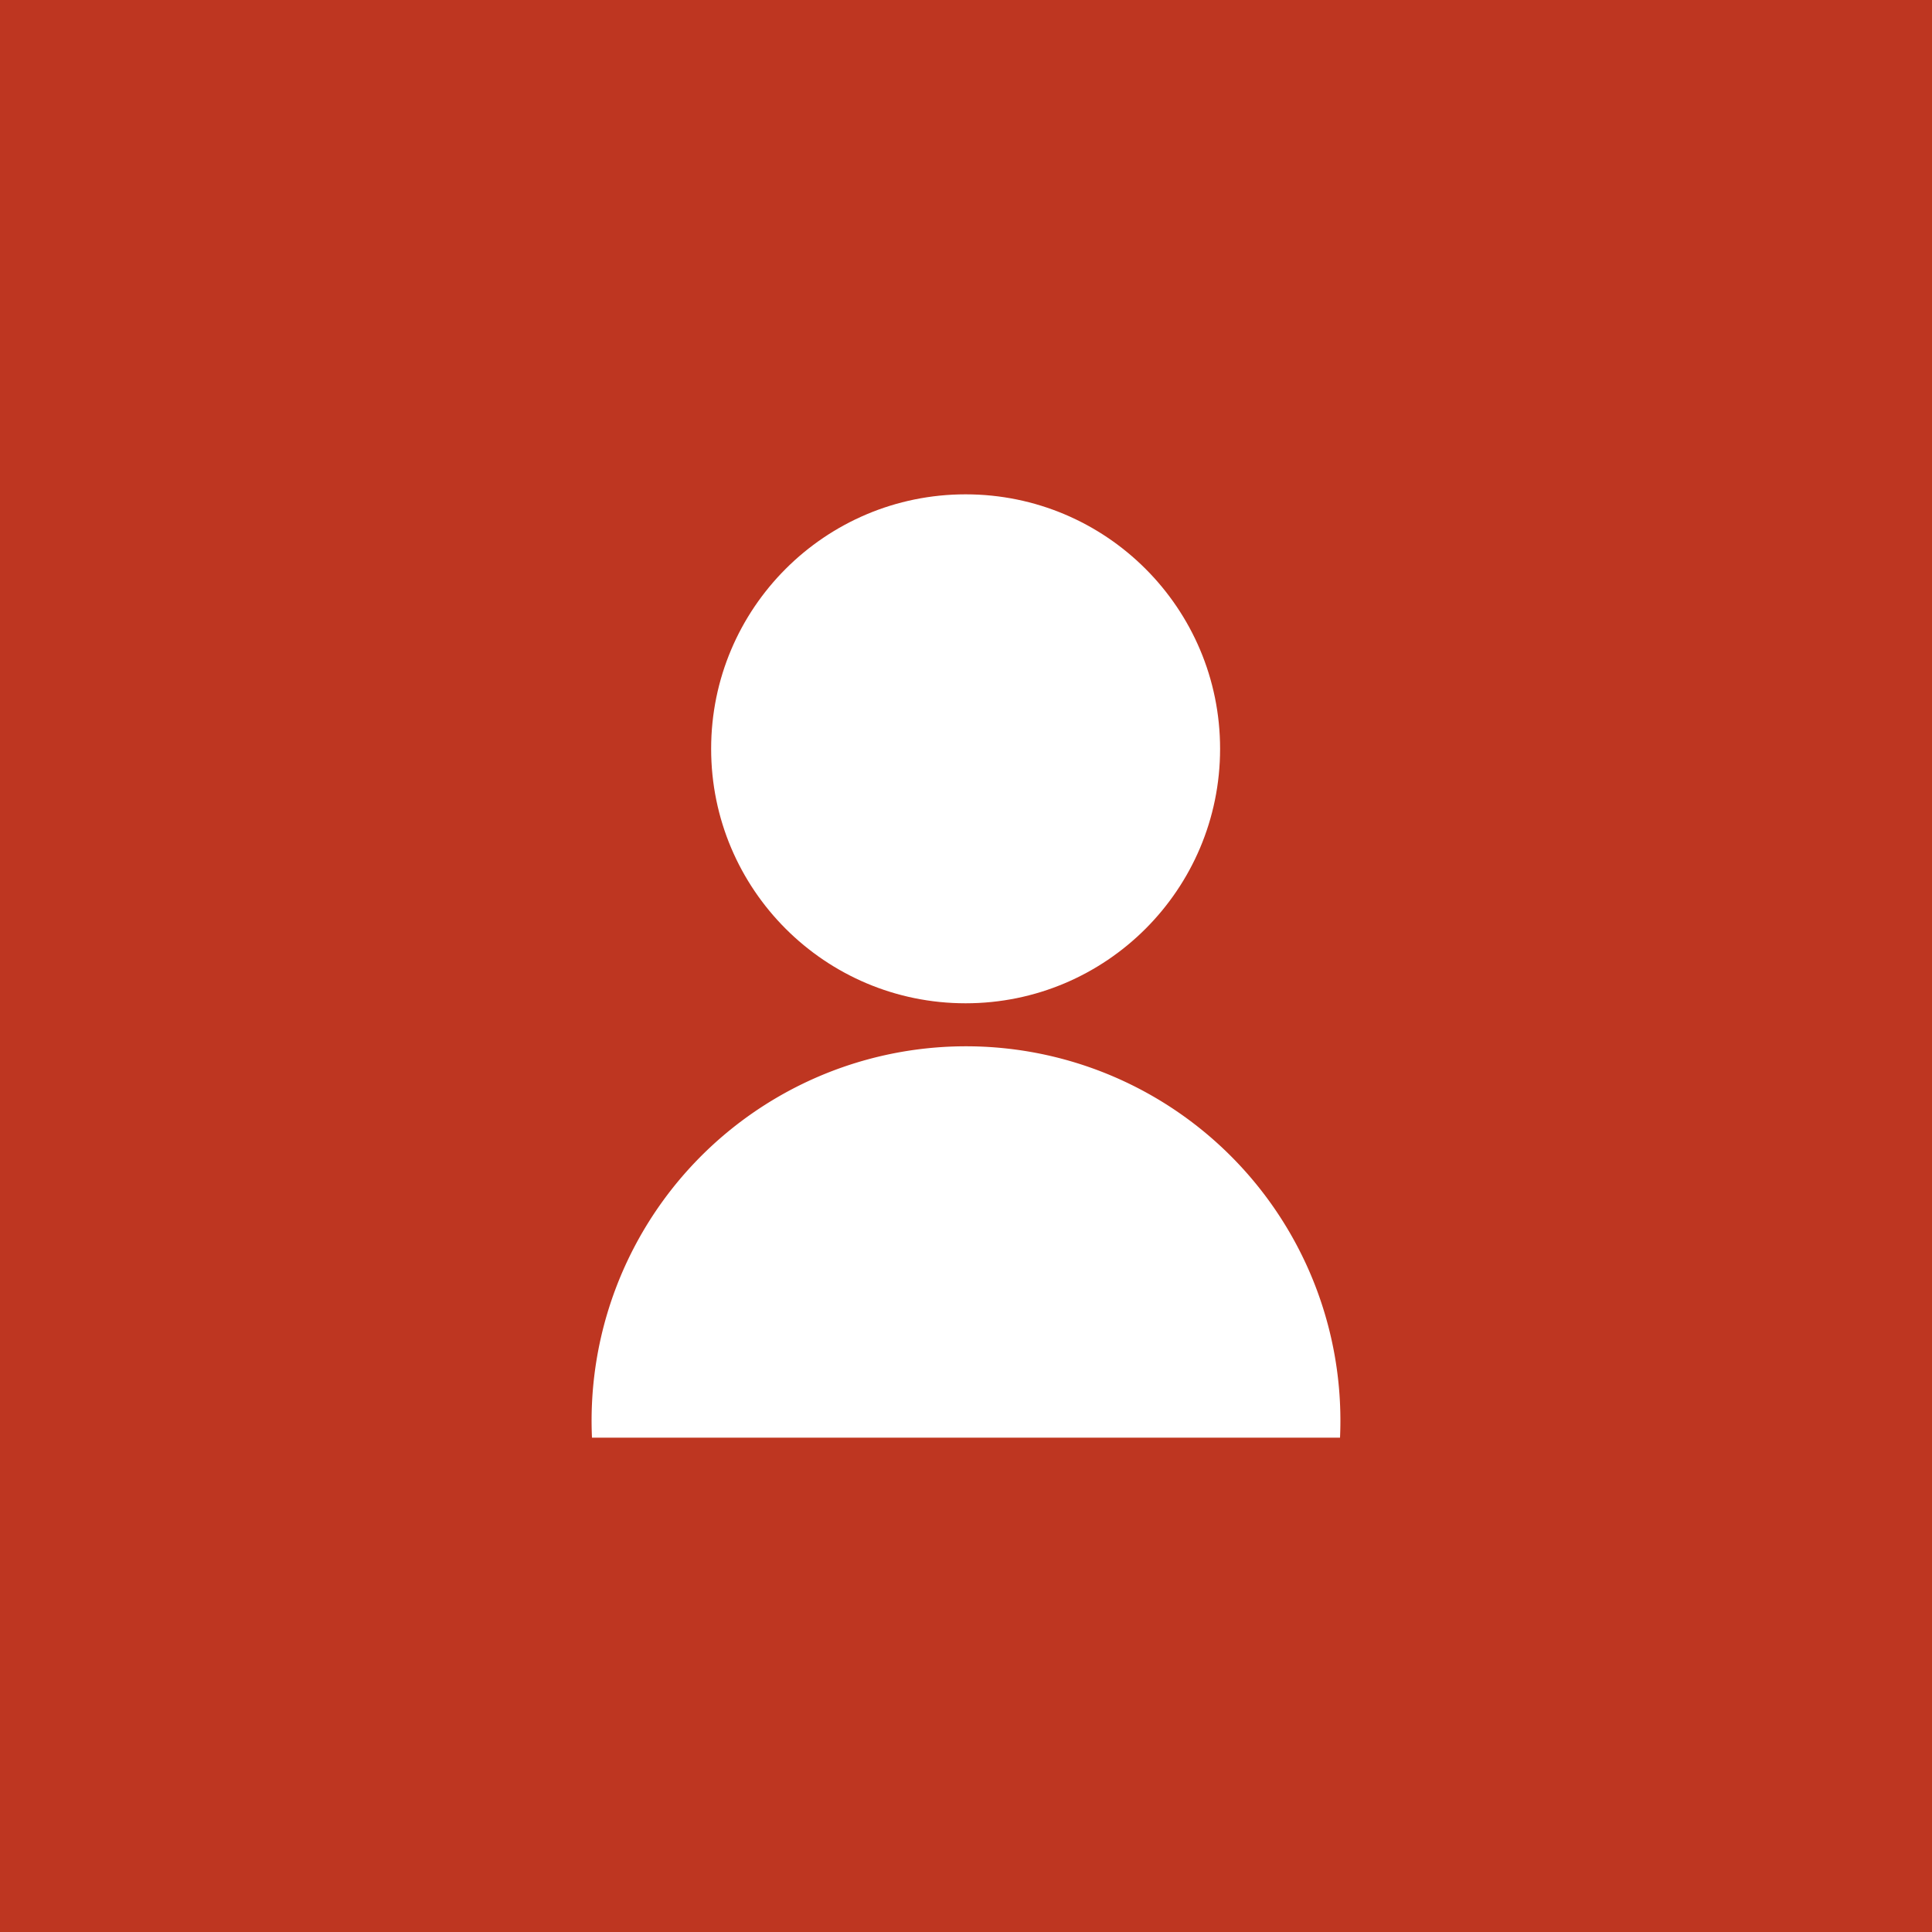
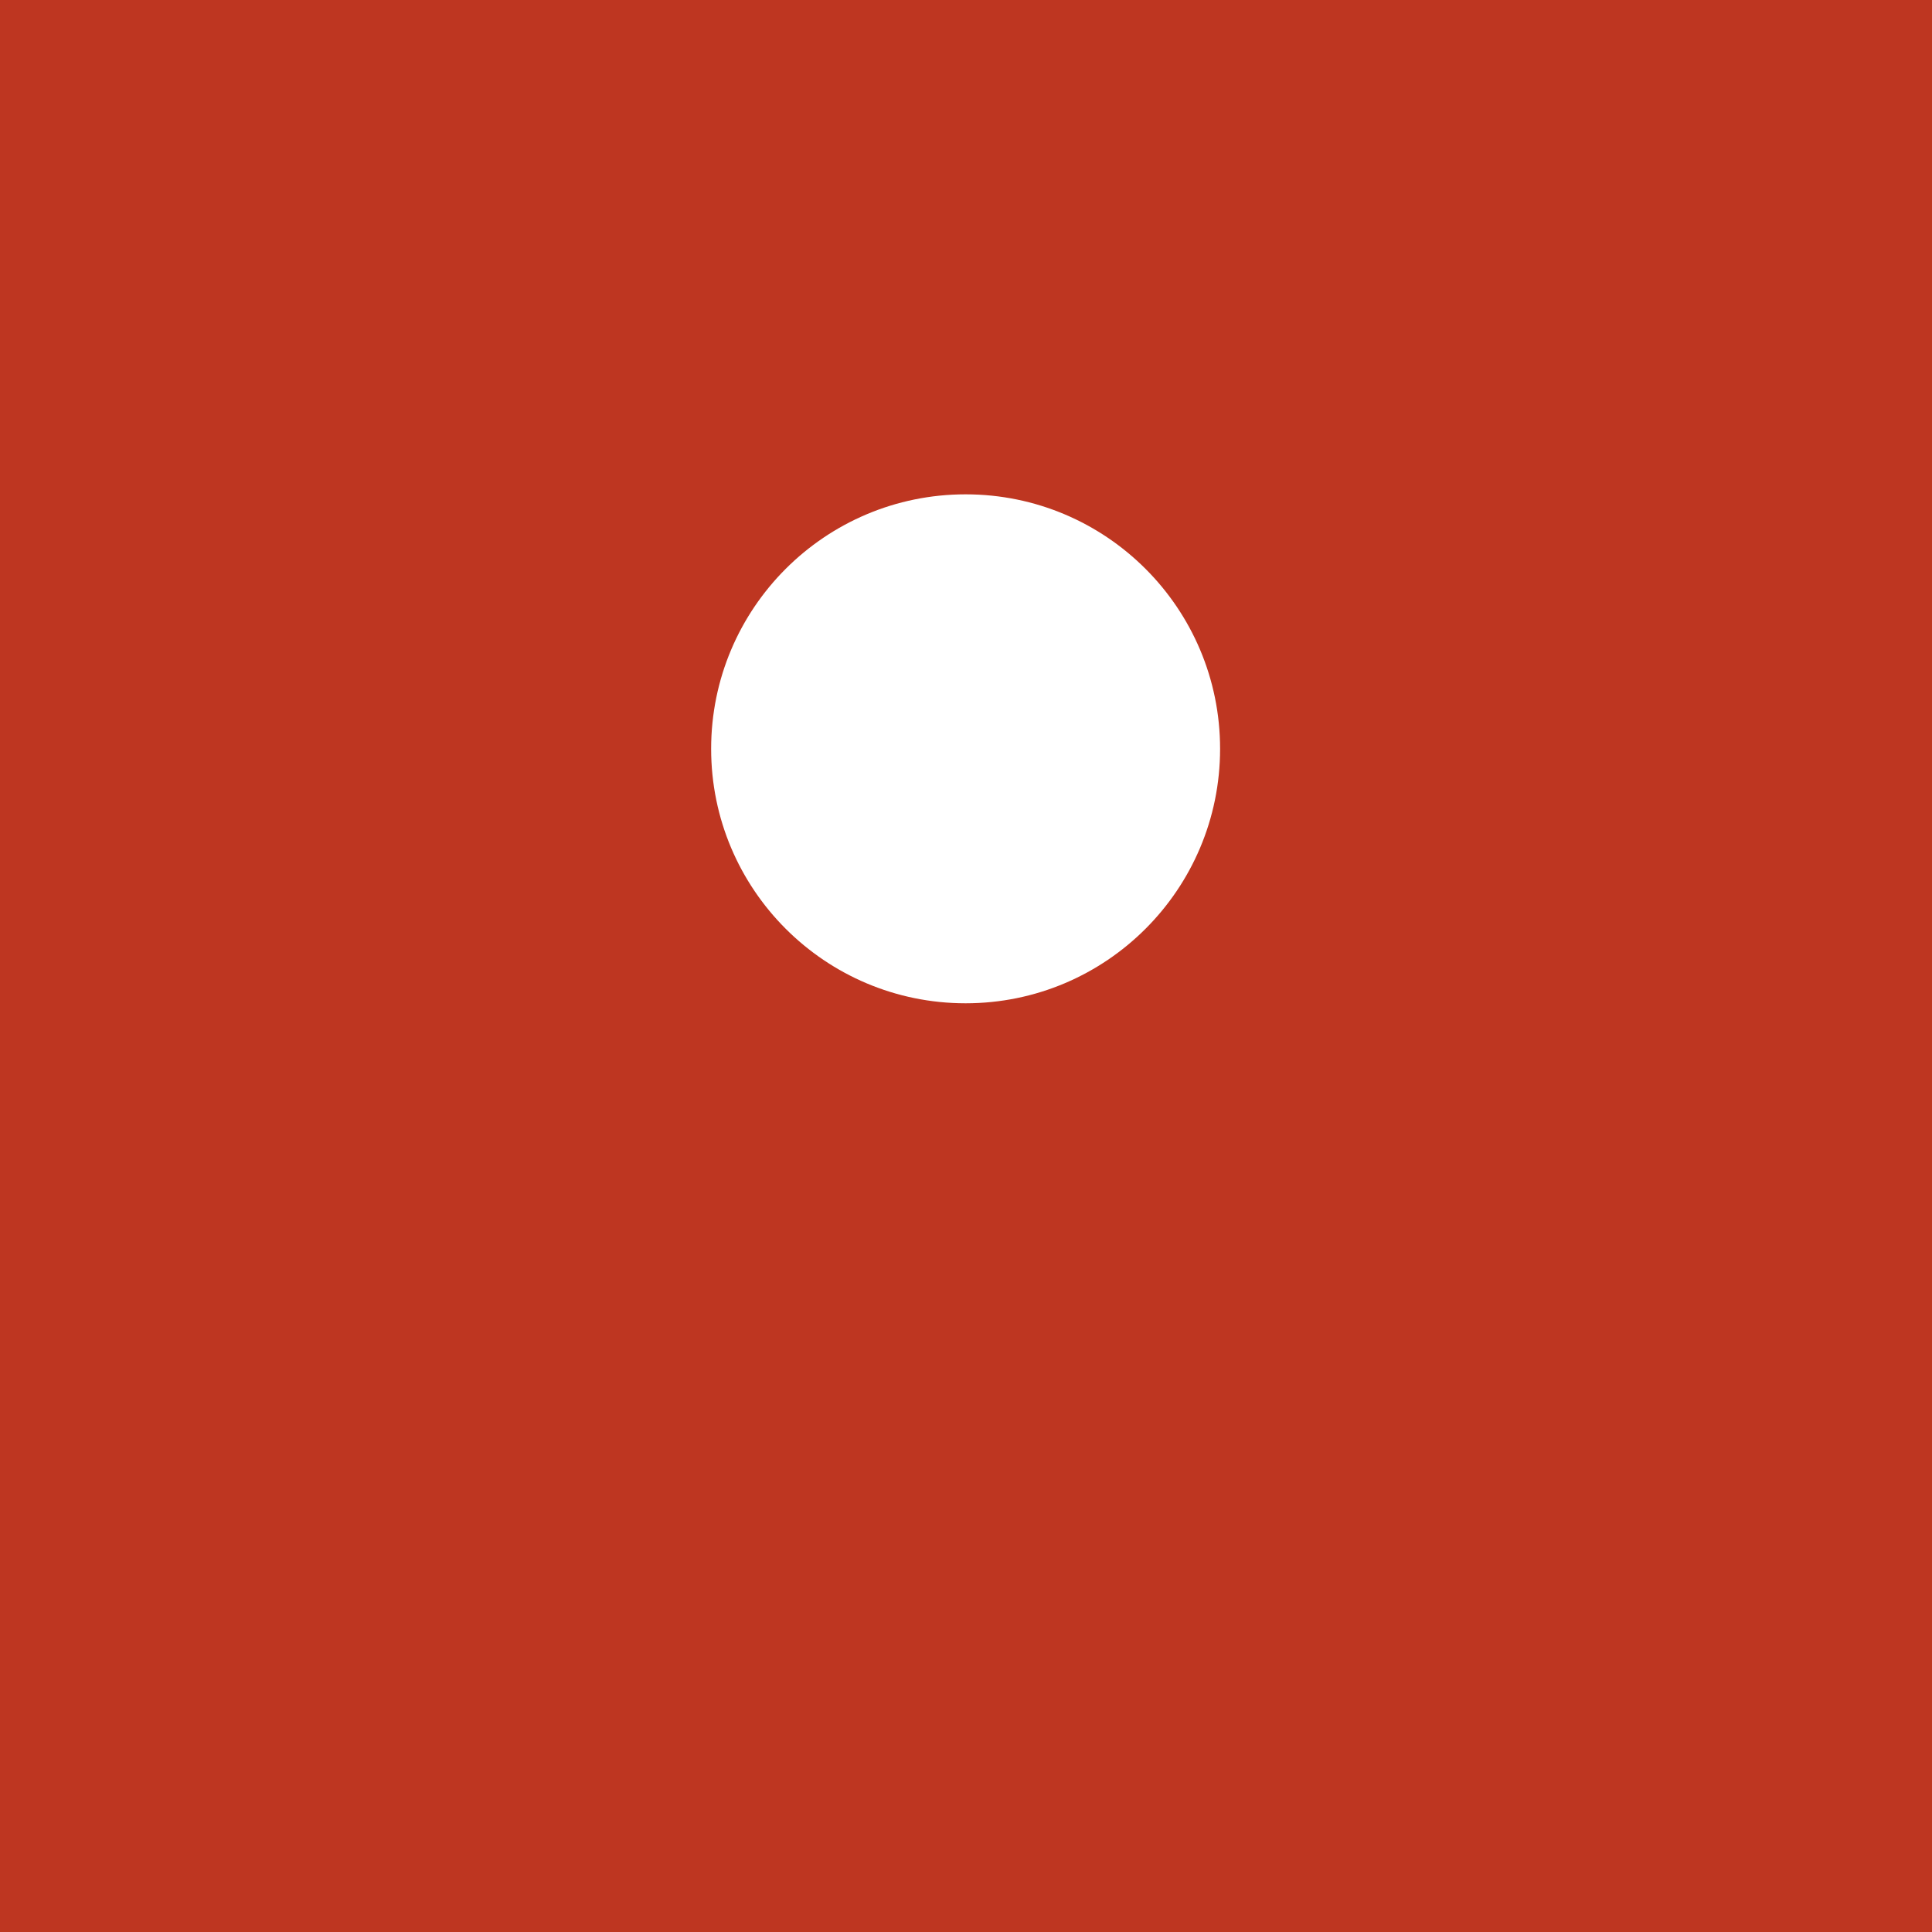
<svg xmlns="http://www.w3.org/2000/svg" viewBox="0 0 25.13 25.13">
  <title>Asset 6</title>
  <rect width="25.13" height="25.13" style="fill:#be3621" />
  <circle cx="12.56" cy="9.74" r="3.31" style="fill:#fff" />
-   <path d="M7.7,18.7a4.87,4.87,0,1,1,9.73,0" style="fill:#fff" />
</svg>